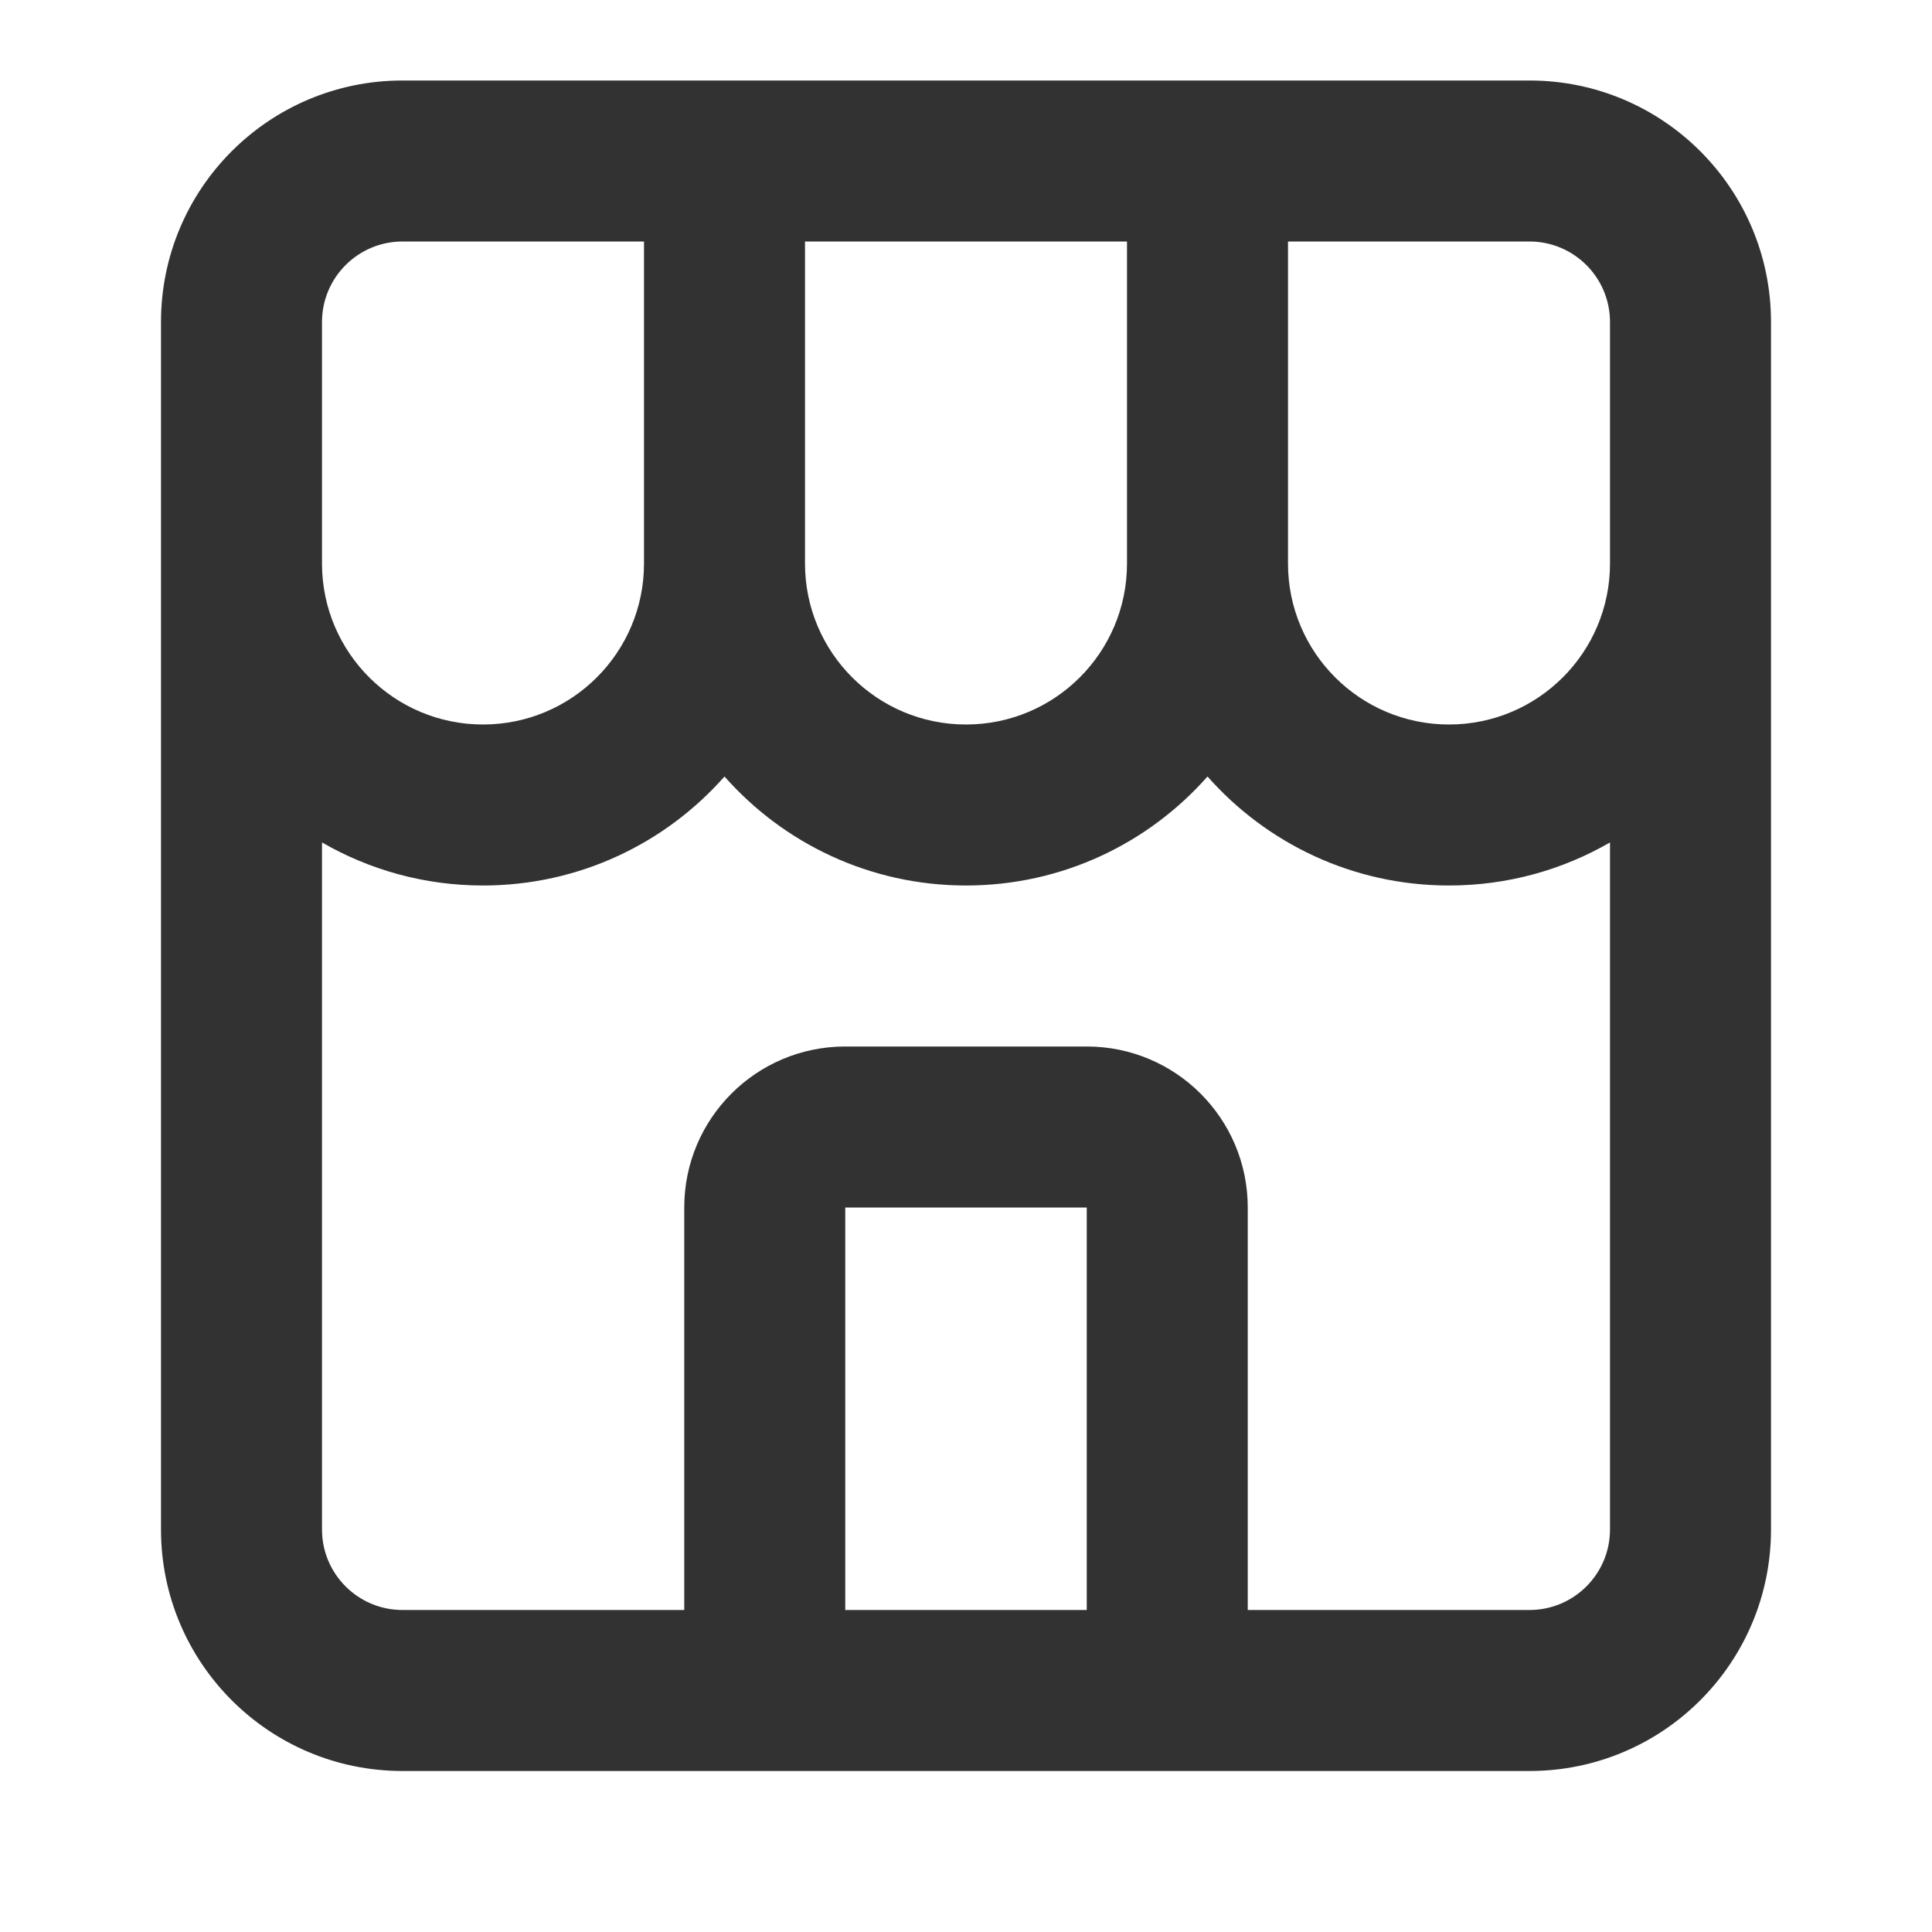
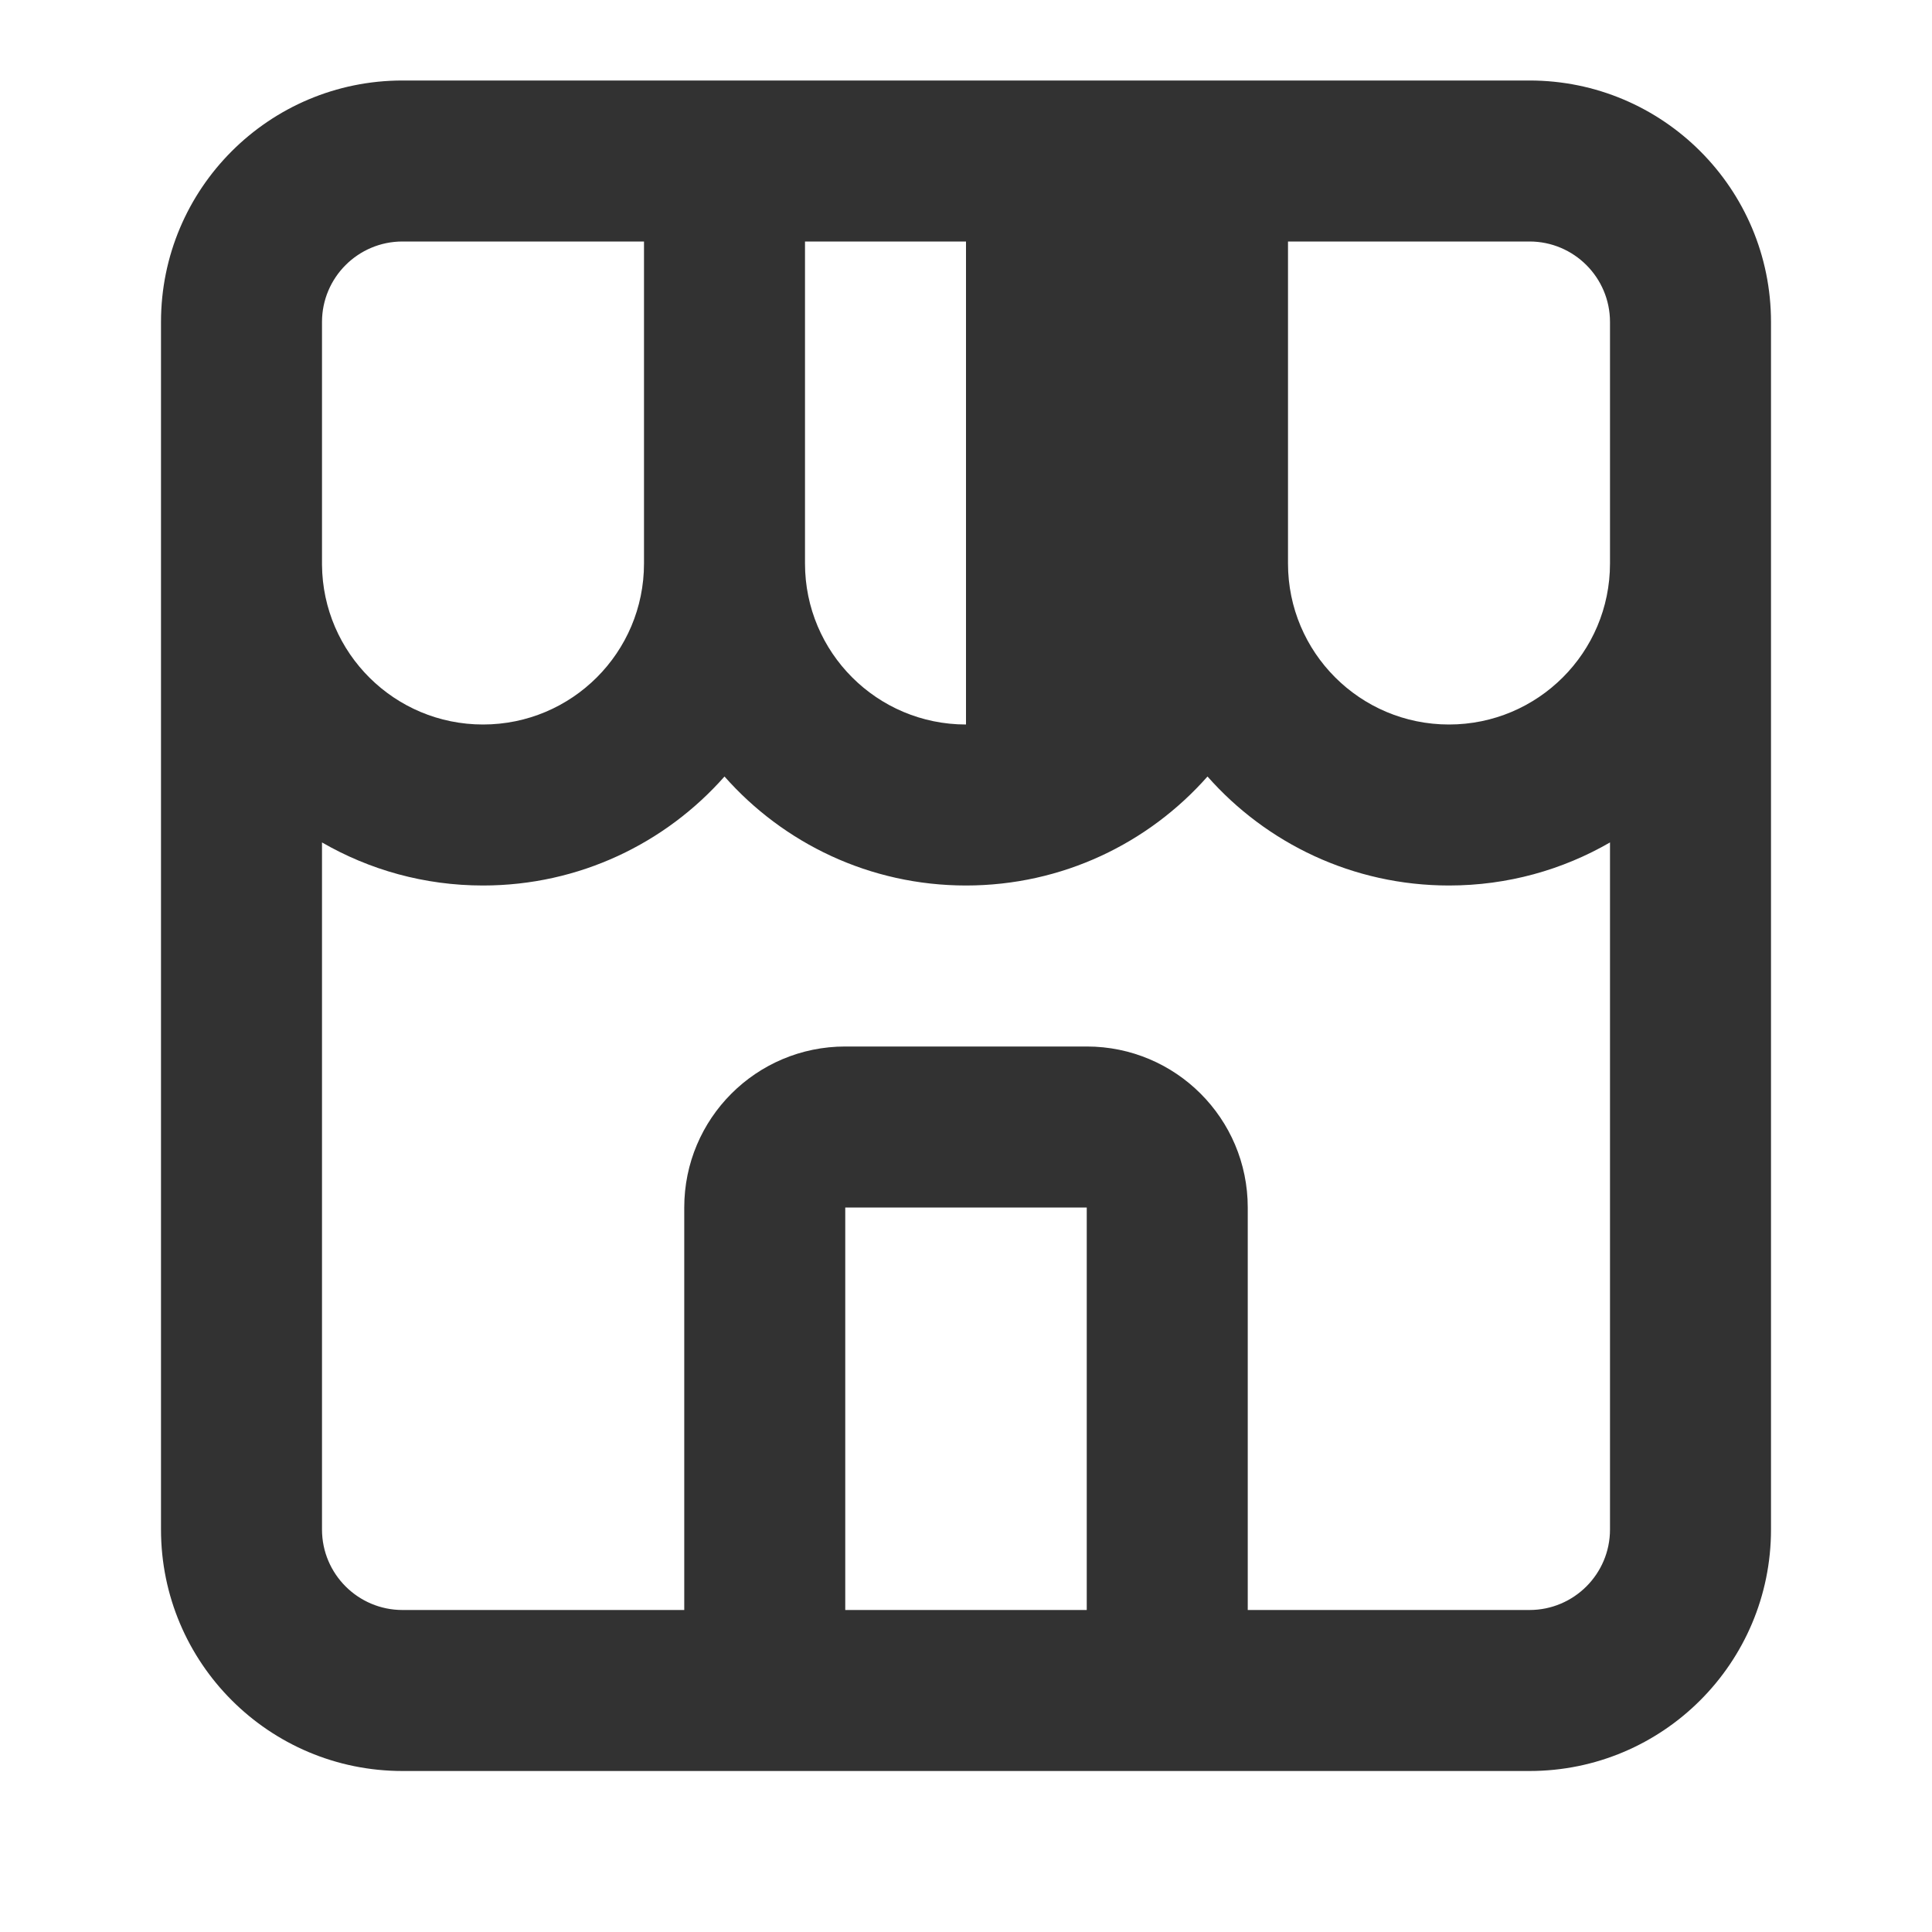
<svg xmlns="http://www.w3.org/2000/svg" width="24" height="24" viewBox="0 0 24 24" fill="none">
-   <path fill-rule="evenodd" clip-rule="evenodd" d="M5 1C3.343 1 2 2.343 2 4V7L2 7.022V19C2 20.657 3.343 22 5 22H8.5H15.5H19C20.657 22 22 20.657 22 19V6C22 5.996 22 5.993 22 5.989V4C22 2.343 20.657 1 19 1H16H14H10H8H5ZM14 3H10V7C10 8.105 10.895 9 12 9C13.105 9 14 8.105 14 7V3ZM15 9.646C14.267 10.476 13.195 11 12 11C10.805 11 9.733 10.476 9 9.646C8.267 10.476 7.195 11 6 11C5.271 11 4.588 10.805 4 10.465V19C4 19.552 4.448 20 5 20H8.5V15C8.5 13.895 9.395 13 10.5 13H13.5C14.605 13 15.5 13.895 15.5 15V20H19C19.552 20 20 19.552 20 19V10.465C19.412 10.805 18.729 11 18 11C16.805 11 15.733 10.476 15 9.646ZM16 3V7C16 8.105 16.895 9 18 9C19.105 9 20 8.105 20 7V4C20 3.448 19.552 3 19 3H16ZM8 3V7C8 8.105 7.105 9 6 9C4.901 9 4.009 8.113 4 7.016V6L4 5.989V4C4 3.448 4.448 3 5 3H8ZM13.5 20H10.5V15H13.5V20Z" fill="#323232" />
+   <path fill-rule="evenodd" clip-rule="evenodd" d="M5 1C3.343 1 2 2.343 2 4V7L2 7.022V19C2 20.657 3.343 22 5 22H8.5H15.5H19C20.657 22 22 20.657 22 19V6C22 5.996 22 5.993 22 5.989V4C22 2.343 20.657 1 19 1H16H14H10H8H5ZM14 3H10V7C10 8.105 10.895 9 12 9V3ZM15 9.646C14.267 10.476 13.195 11 12 11C10.805 11 9.733 10.476 9 9.646C8.267 10.476 7.195 11 6 11C5.271 11 4.588 10.805 4 10.465V19C4 19.552 4.448 20 5 20H8.5V15C8.5 13.895 9.395 13 10.5 13H13.5C14.605 13 15.5 13.895 15.5 15V20H19C19.552 20 20 19.552 20 19V10.465C19.412 10.805 18.729 11 18 11C16.805 11 15.733 10.476 15 9.646ZM16 3V7C16 8.105 16.895 9 18 9C19.105 9 20 8.105 20 7V4C20 3.448 19.552 3 19 3H16ZM8 3V7C8 8.105 7.105 9 6 9C4.901 9 4.009 8.113 4 7.016V6L4 5.989V4C4 3.448 4.448 3 5 3H8ZM13.5 20H10.5V15H13.5V20Z" fill="#323232" />
</svg>